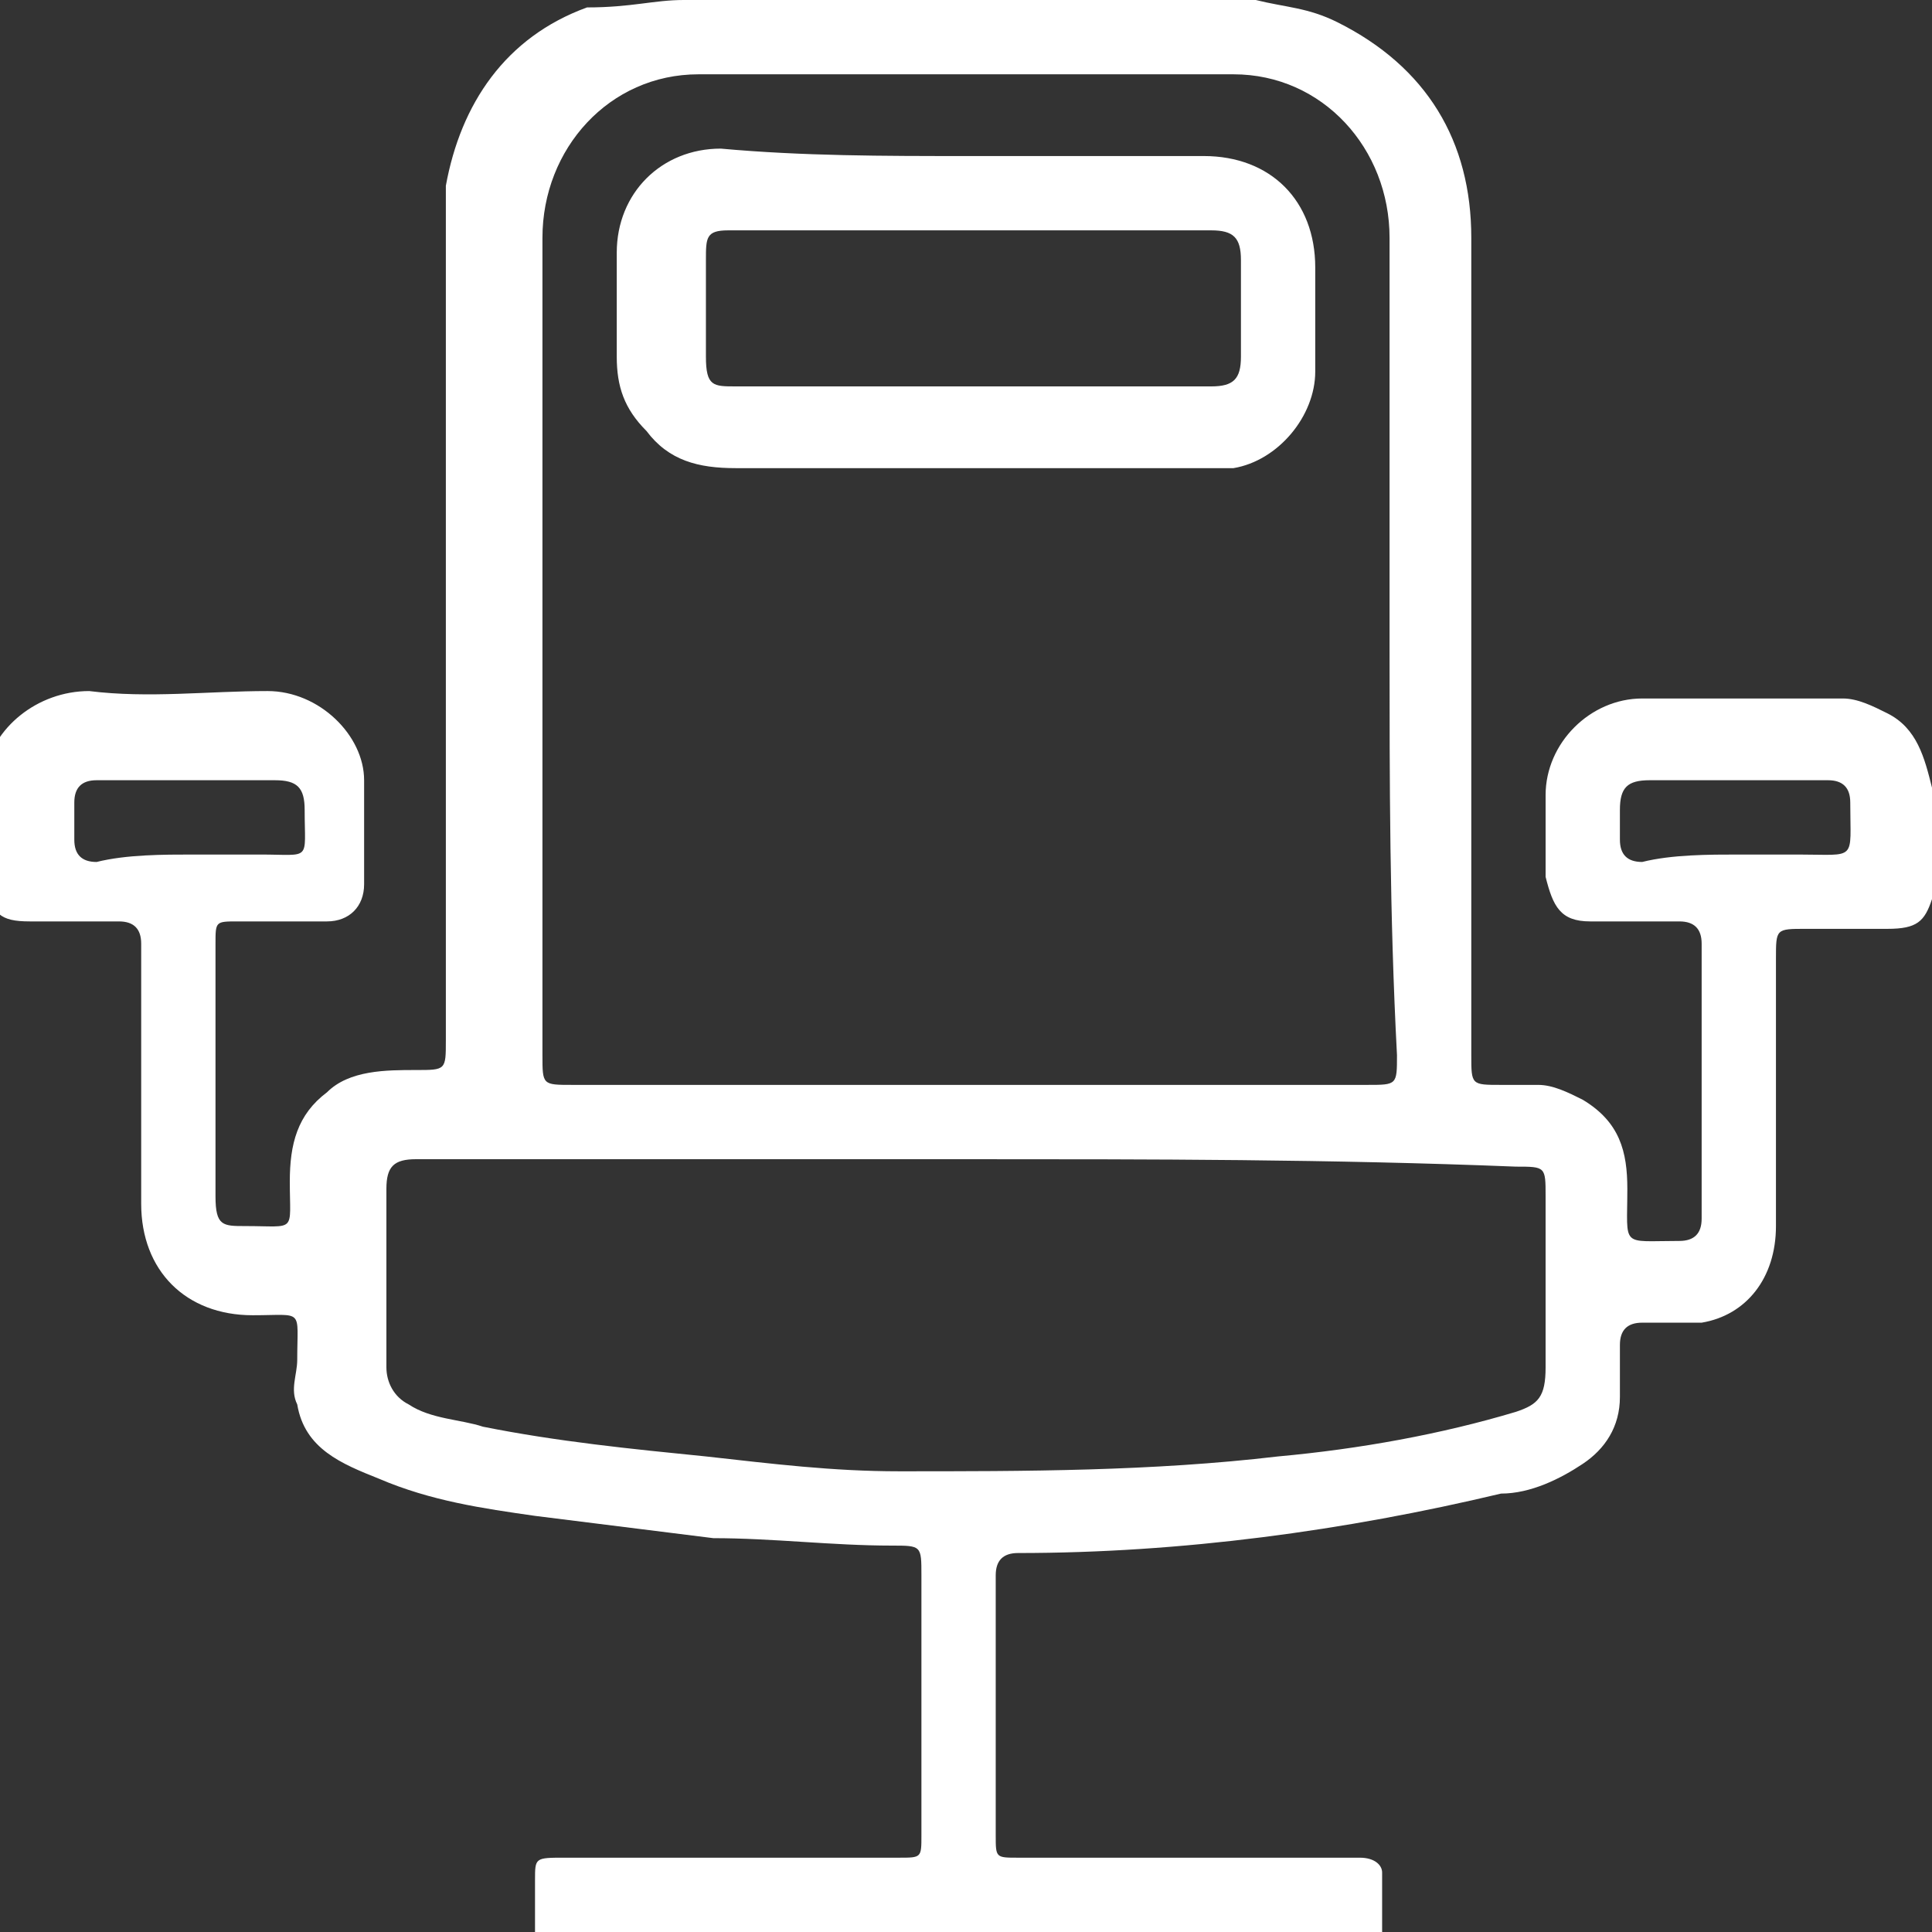
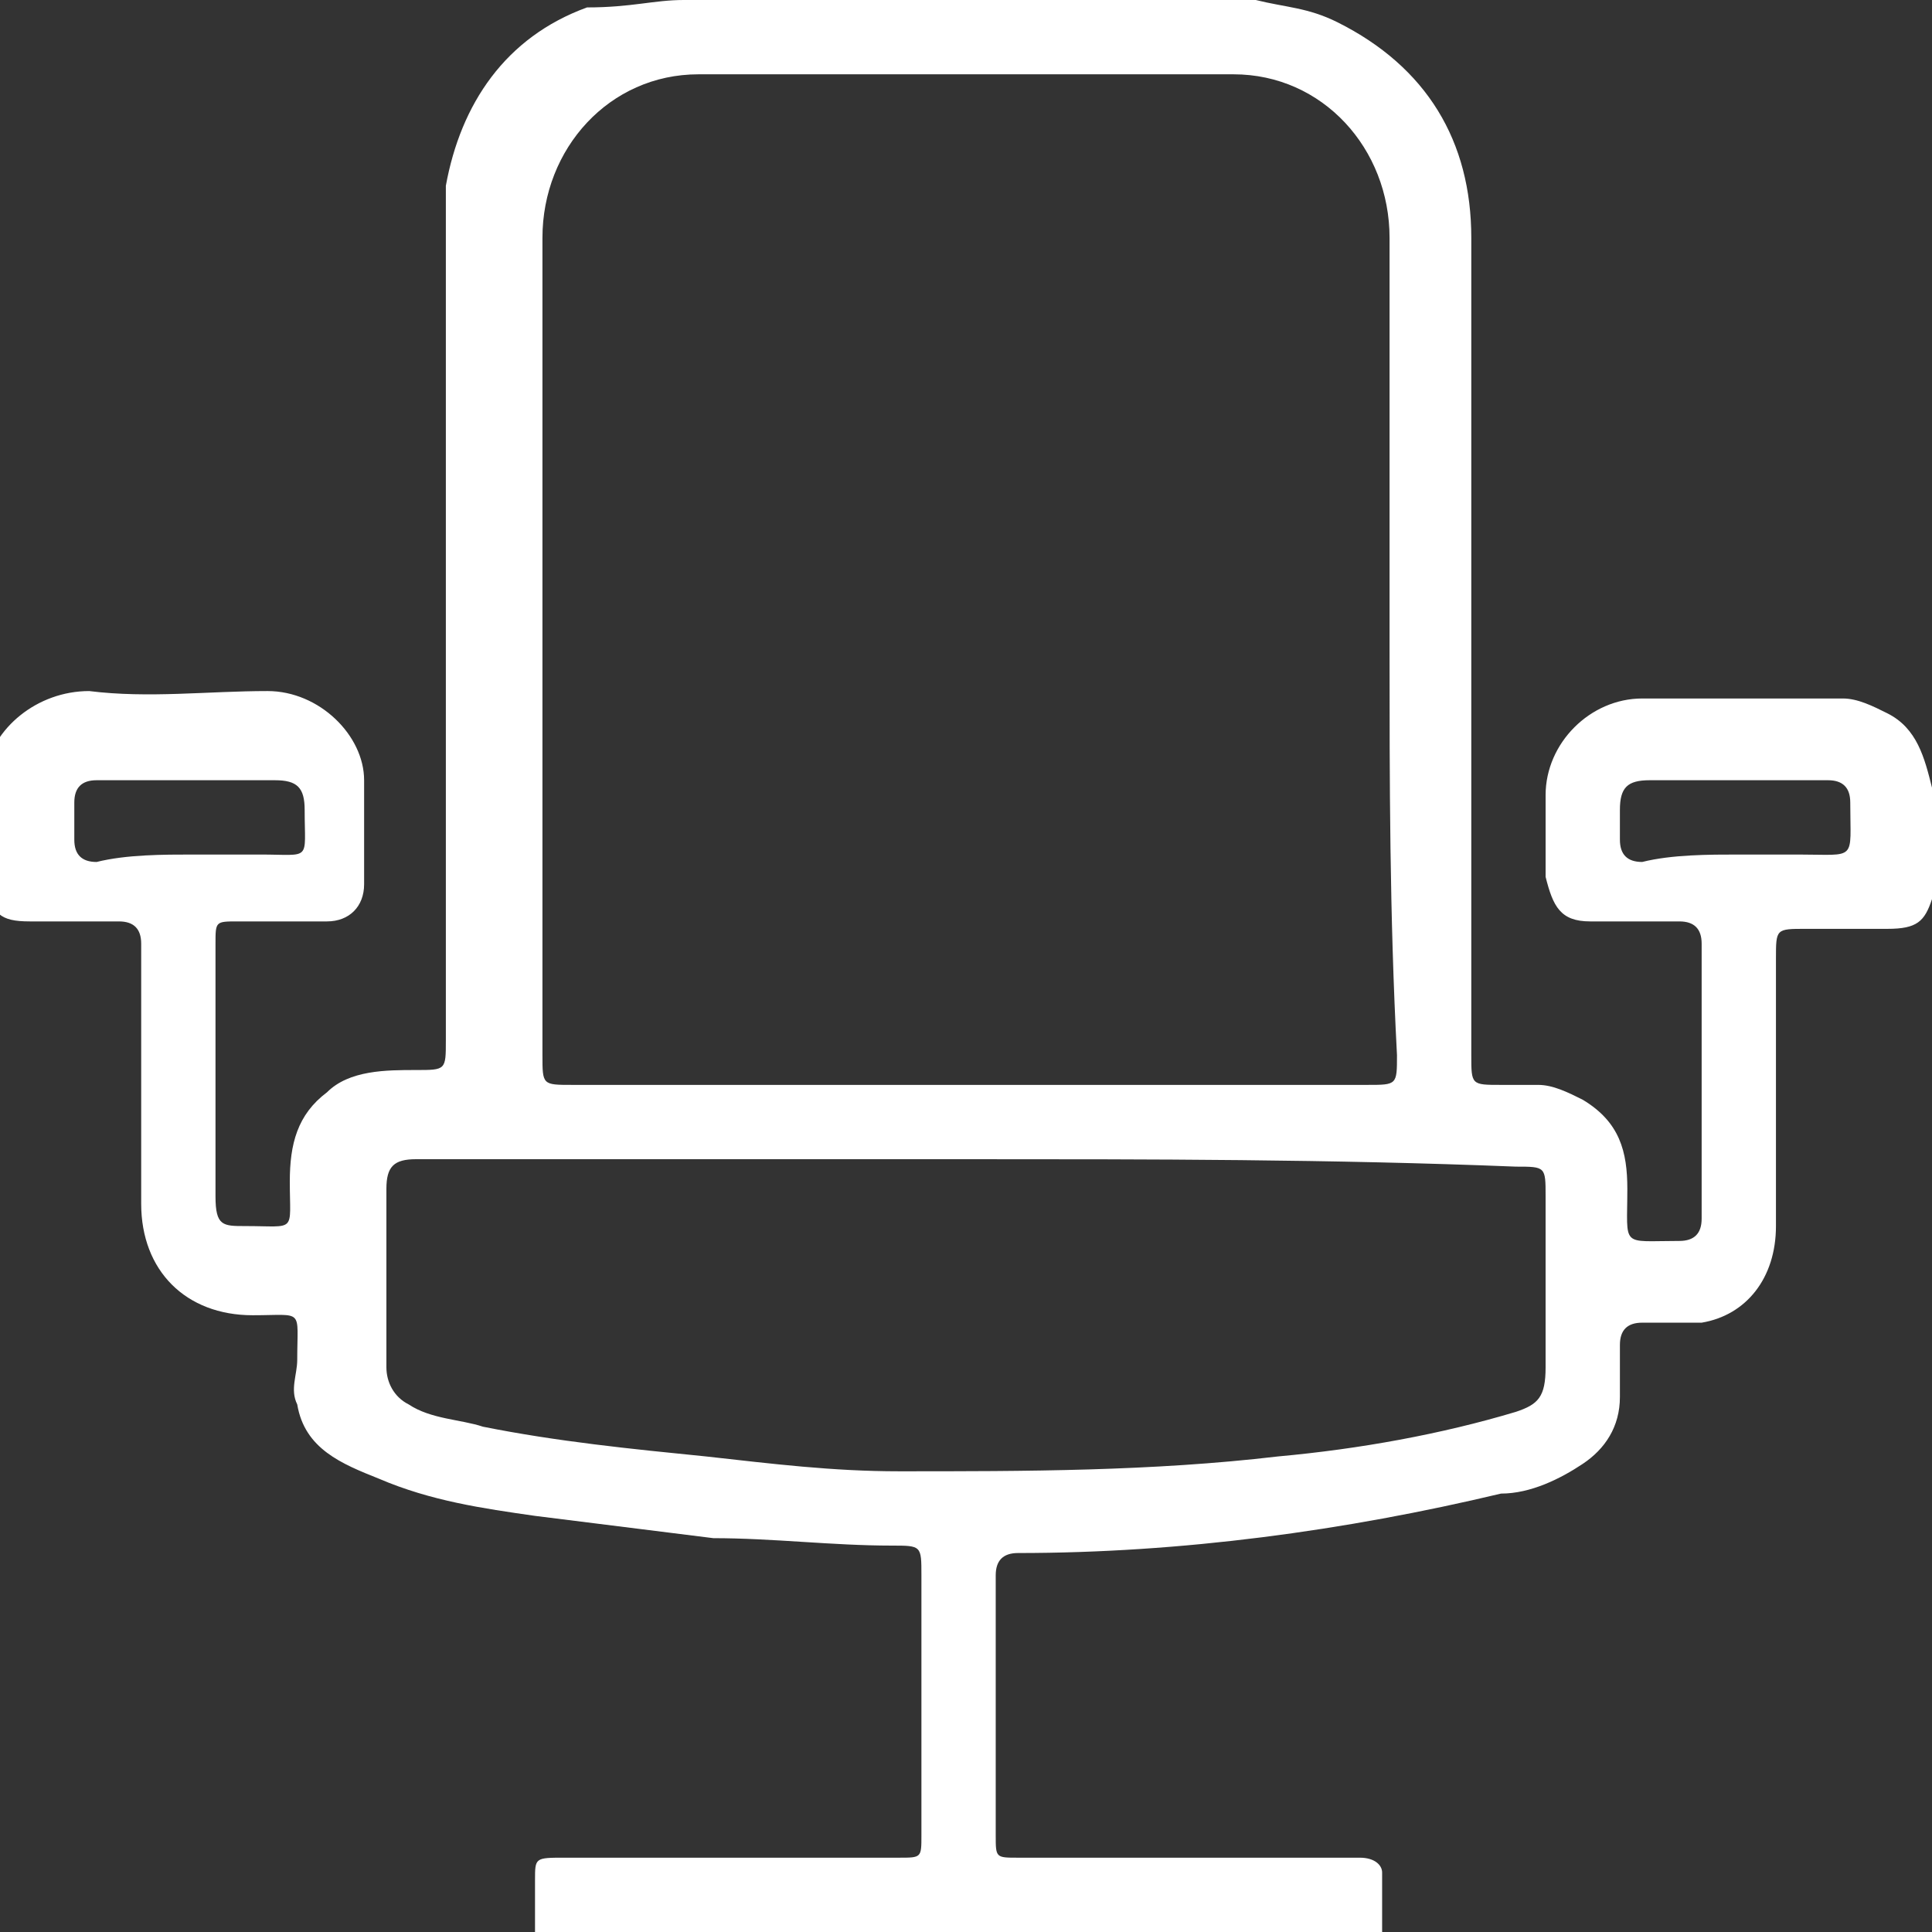
<svg xmlns="http://www.w3.org/2000/svg" version="1.1" id="Layer_1" x="0px" y="0px" viewBox="0 0 26 26" style="enable-background:new 0 0 26 26;" xml:space="preserve" fill="#ffffff">
  <rect x="0" y="0" width="26" height="26" fill="#333333" stroke="none" />
  <g id="yu29aV.tif">
    <g>
      <path d="M26,10.6c0,0.5,0,1,0,1.5c-0.1,0.3-0.2,0.4-0.6,0.4c-0.4,0-0.8,0-1.1,0c-0.4,0-0.4,0-0.4,0.4c0,1.2,0,2.4,0,3.6    c0,0.7-0.4,1.2-1,1.3c-0.2,0-0.5,0-0.8,0c-0.2,0-0.3,0.1-0.3,0.3c0,0.2,0,0.4,0,0.7c0,0.4-0.2,0.7-0.5,0.9    c-0.3,0.2-0.7,0.4-1.1,0.4c-2.1,0.5-4.3,0.8-6.5,0.8c-0.2,0-0.3,0.1-0.3,0.3c0,1.2,0,2.4,0,3.5c0,0.3,0,0.3,0.3,0.3    c0.9,0,1.8,0,2.7,0c0.6,0,1.3,0,1.9,0c0.2,0,0.3,0.1,0.3,0.2c0,0.3,0,0.5,0,0.8c-3.8,0-7.6,0-11.4,0c0-0.2,0-0.5,0-0.7    c0-0.3,0-0.3,0.4-0.3c1.5,0,3,0,4.5,0c0.3,0,0.3,0,0.3-0.3c0-1.2,0-2.3,0-3.5c0-0.4,0-0.4-0.4-0.4c-0.8,0-1.6-0.1-2.4-0.1    c-0.8-0.1-1.6-0.2-2.4-0.3c-0.7-0.1-1.4-0.2-2.1-0.5c-0.5-0.2-1-0.4-1.1-1c-0.1-0.2,0-0.4,0-0.6c0-0.7,0.1-0.6-0.6-0.6    c-0.9,0-1.5-0.6-1.5-1.5c0-1.2,0-2.3,0-3.5c0-0.2-0.1-0.3-0.3-0.3c-0.4,0-0.8,0-1.2,0c-0.4,0-0.5-0.1-0.6-0.5c0-0.5,0-1,0-1.5    c0.1-0.6,0.7-1.1,1.4-1.1c0.8,0.1,1.6,0,2.4,0c0.7,0,1.3,0.6,1.3,1.2c0,0.5,0,0.9,0,1.4c0,0.3-0.2,0.5-0.5,0.5c-0.4,0-0.8,0-1.2,0    c-0.3,0-0.3,0-0.3,0.3c0,1.1,0,2.3,0,3.4c0,0.4,0.1,0.4,0.4,0.4c0.7,0,0.6,0.1,0.6-0.6c0-0.5,0.1-0.9,0.5-1.2    c0.3-0.3,0.8-0.3,1.2-0.3c0.4,0,0.4,0,0.4-0.4c0-3.5,0-7.1,0-10.6c0-0.3,0-0.6,0-0.9c0.2-1.1,0.8-2,1.9-2.4C8.5,0.1,8.8,0,9.2,0    c2.6,0,5.1,0,7.7,0c0.4,0.1,0.7,0.1,1.1,0.3c1.2,0.6,1.8,1.6,1.8,2.9c0,3.7,0,7.3,0,11c0,0.4,0,0.4,0.4,0.4c0.2,0,0.3,0,0.5,0    c0.2,0,0.4,0.1,0.6,0.2c0.5,0.3,0.6,0.7,0.6,1.2c0,0.8-0.1,0.7,0.7,0.7c0.2,0,0.3-0.1,0.3-0.3c0-1.2,0-2.4,0-3.7    c0-0.2-0.1-0.3-0.3-0.3c-0.4,0-0.8,0-1.2,0c-0.4,0-0.5-0.2-0.6-0.6c0-0.4,0-0.7,0-1.1c0-0.7,0.6-1.3,1.3-1.3c0.9,0,1.8,0,2.7,0    c0.2,0,0.4,0.1,0.6,0.2C25.8,9.8,25.9,10.2,26,10.6z M18.7,8.7c0-1.8,0-3.7,0-5.5C18.7,2,17.8,1,16.6,1c-2.4,0-4.8,0-7.2,0    C8.2,1,7.3,2,7.3,3.2c0,3.7,0,7.4,0,11c0,0.4,0,0.4,0.4,0.4c3.6,0,7.1,0,10.7,0c0.4,0,0.4,0,0.4-0.4C18.7,12.3,18.7,10.5,18.7,8.7    z M13,15.6c-2.5,0-4.9,0-7.4,0c-0.3,0-0.4,0.1-0.4,0.4c0,0.8,0,1.6,0,2.4c0,0.2,0.1,0.4,0.3,0.5c0.3,0.2,0.7,0.2,1,0.3    c1,0.2,2,0.3,3,0.4c0.9,0.1,1.7,0.2,2.6,0.2c1.7,0,3.4,0,5.1-0.2c1.1-0.1,2.2-0.3,3.2-0.6c0.3-0.1,0.4-0.2,0.4-0.6    c0-0.8,0-1.6,0-2.3c0-0.4,0-0.4-0.4-0.4C17.9,15.6,15.5,15.6,13,15.6z M2.6,11.5c0.3,0,0.6,0,0.9,0c0.7,0,0.6,0.1,0.6-0.6    c0-0.3-0.1-0.4-0.4-0.4c-0.8,0-1.6,0-2.4,0c-0.2,0-0.3,0.1-0.3,0.3c0,0.2,0,0.3,0,0.5c0,0.2,0.1,0.3,0.3,0.3    C1.7,11.5,2.2,11.5,2.6,11.5z M23.4,11.5c0.3,0,0.6,0,0.8,0c0.8,0,0.7,0.1,0.7-0.7c0-0.2-0.1-0.3-0.3-0.3c-0.8,0-1.6,0-2.4,0    c-0.3,0-0.4,0.1-0.4,0.4c0,0.1,0,0.3,0,0.4c0,0.2,0.1,0.3,0.3,0.3C22.5,11.5,23,11.5,23.4,11.5z" />
-       <path d="M13,2.1c1.1,0,2.1,0,3.2,0c0.9,0,1.5,0.6,1.5,1.5c0,0.5,0,0.9,0,1.4c0,0.6-0.5,1.2-1.1,1.3c-0.2,0-0.5,0-0.7,0    c-2,0-4,0-6,0C9.4,6.3,9,6.2,8.7,5.8c-0.3-0.3-0.4-0.6-0.4-1c0-0.5,0-0.9,0-1.4c0-0.8,0.6-1.4,1.4-1.4C10.8,2.1,11.9,2.1,13,2.1z     M13,5.2c1.1,0,2.2,0,3.3,0c0.3,0,0.4-0.1,0.4-0.4c0-0.4,0-0.9,0-1.3c0-0.3-0.1-0.4-0.4-0.4c-2.2,0-4.3,0-6.5,0    c-0.3,0-0.3,0.1-0.3,0.4c0,0.4,0,0.9,0,1.3c0,0.4,0.1,0.4,0.4,0.4C10.9,5.2,11.9,5.2,13,5.2z" />
    </g>
  </g>
</svg>